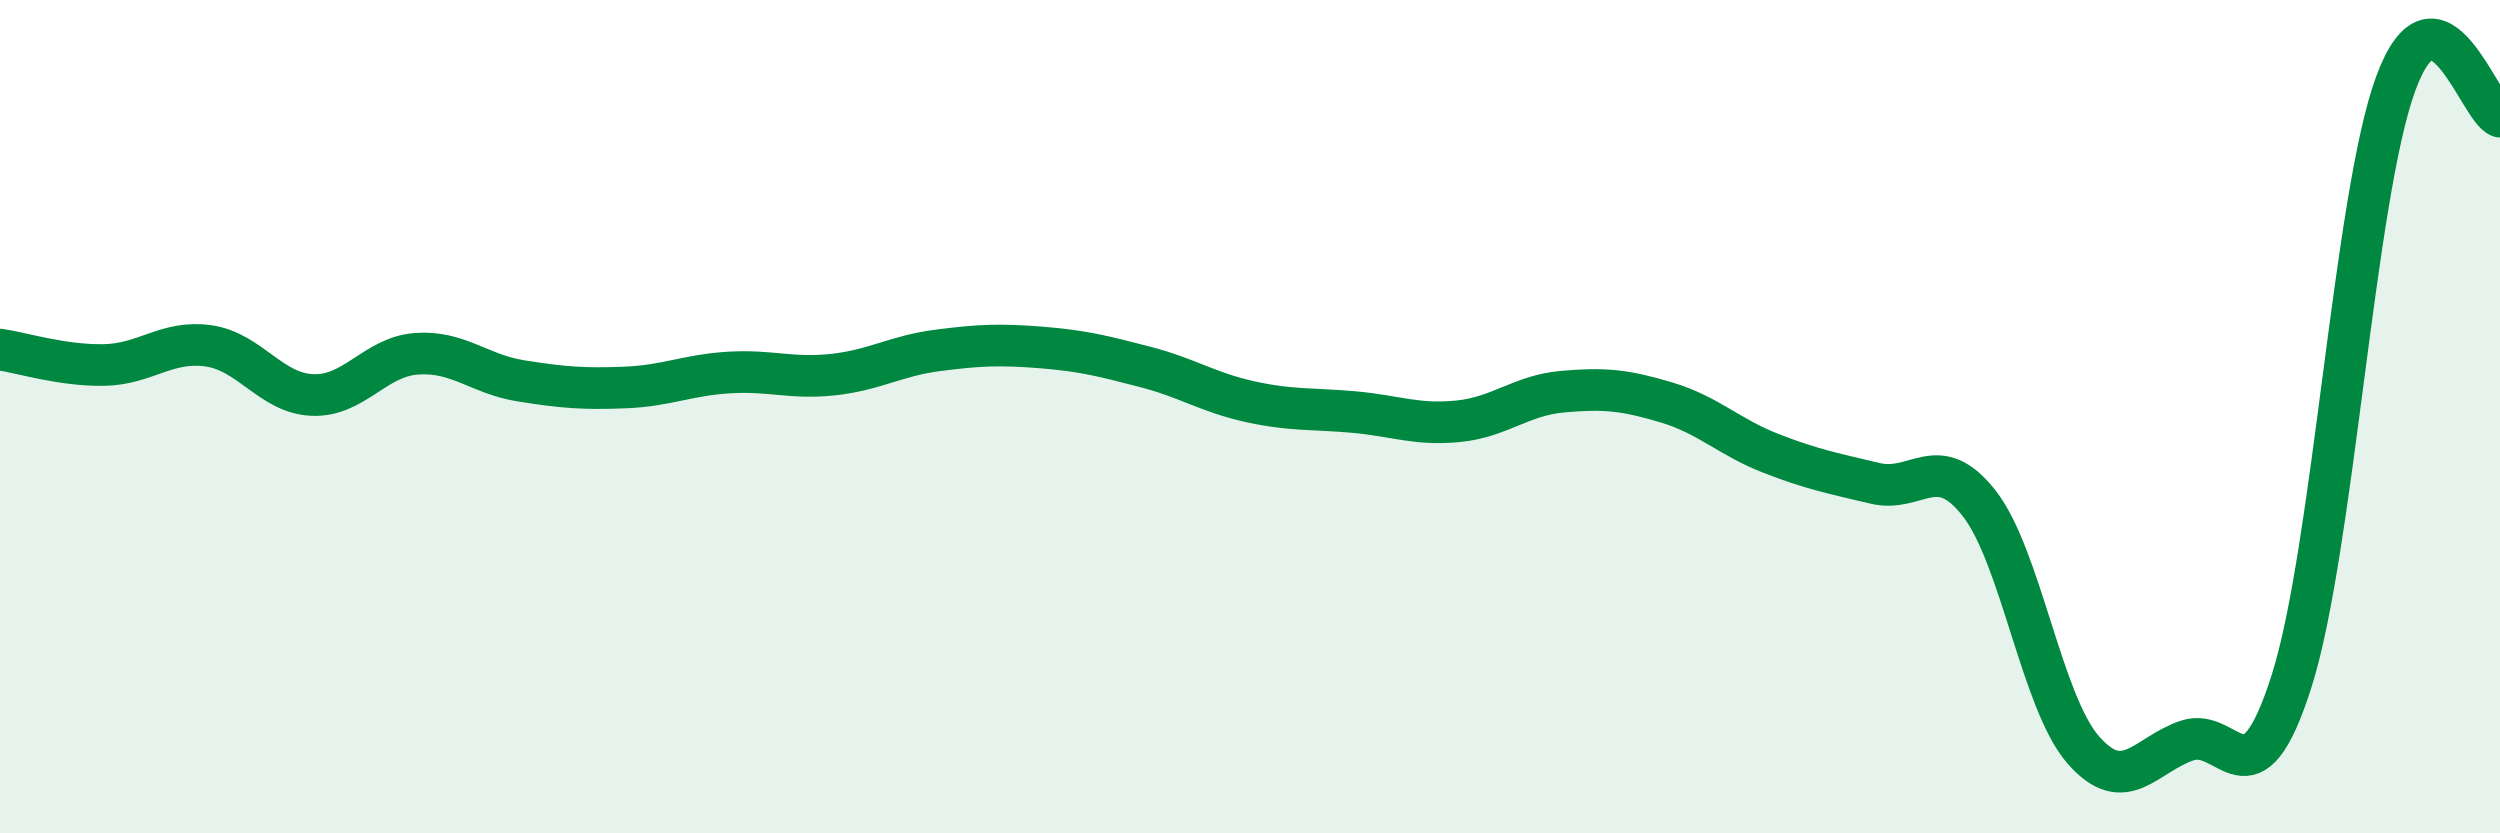
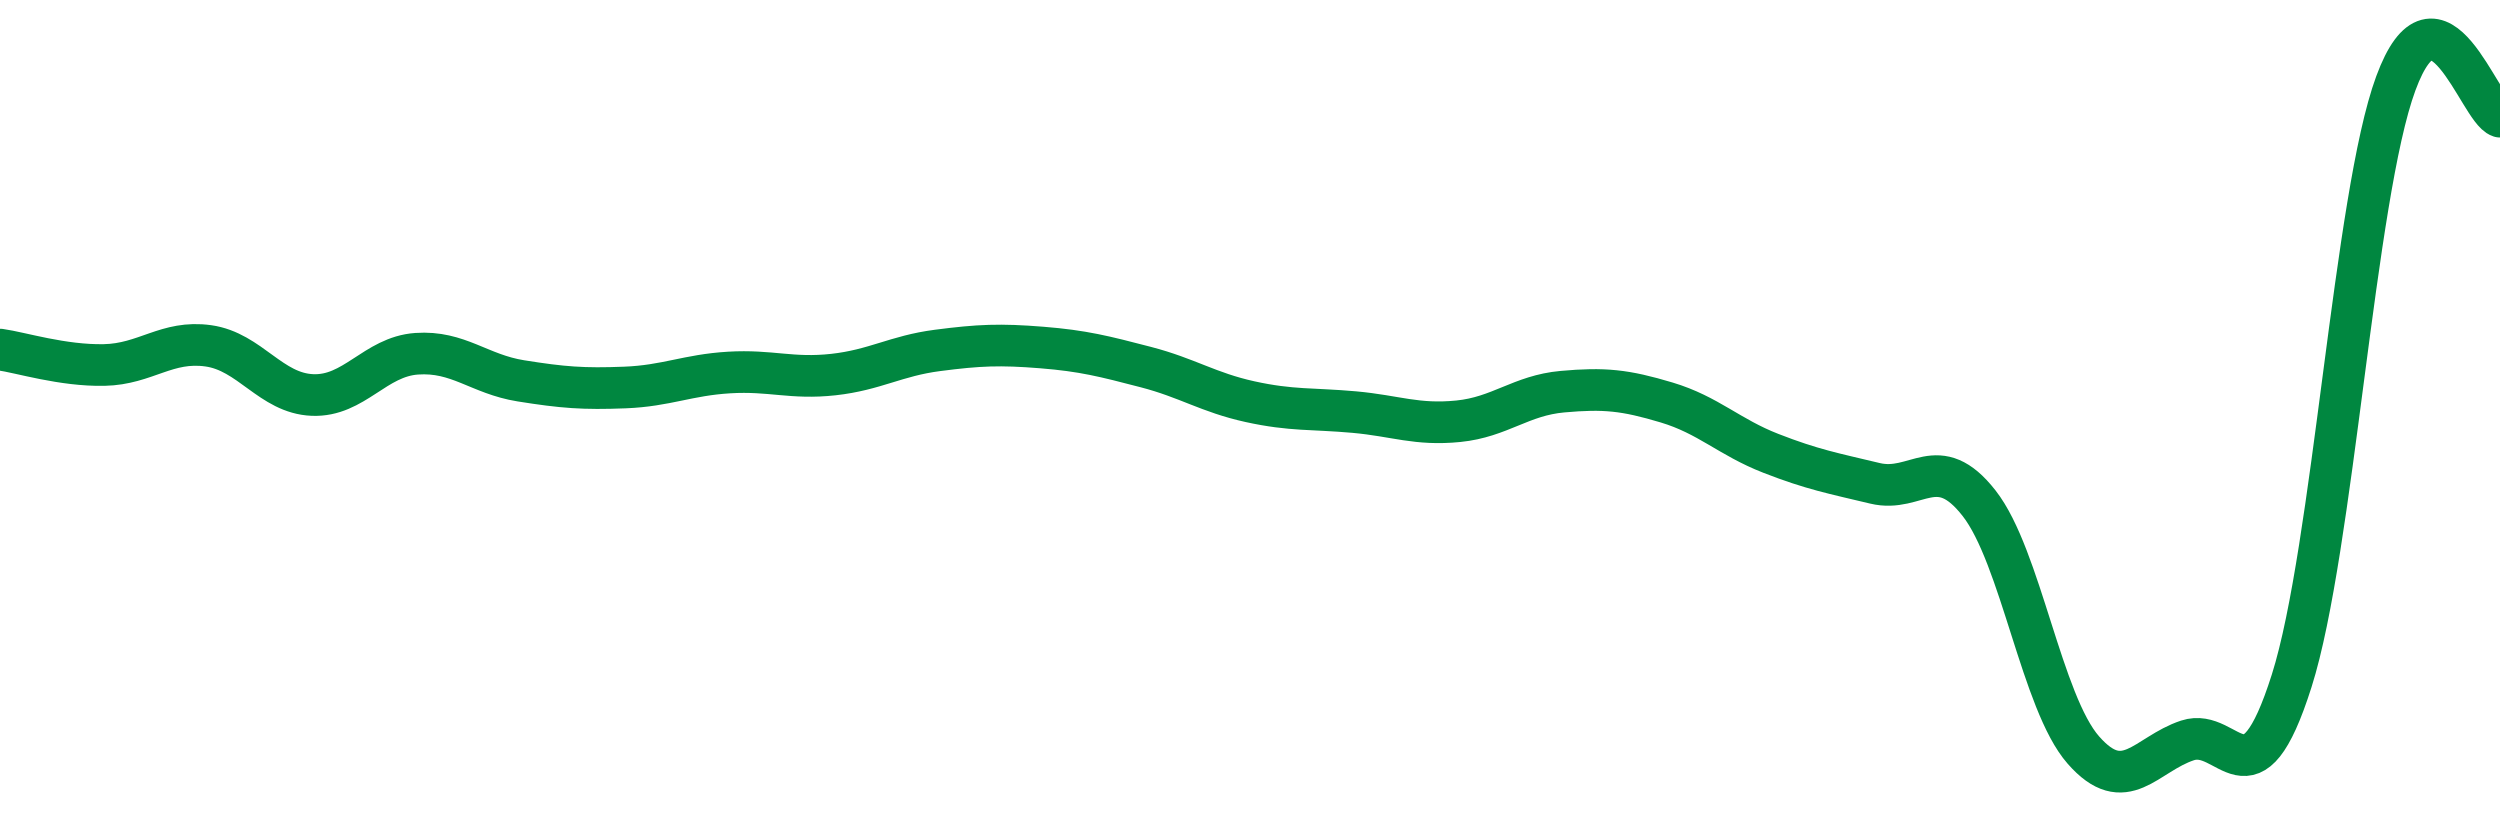
<svg xmlns="http://www.w3.org/2000/svg" width="60" height="20" viewBox="0 0 60 20">
-   <path d="M 0,8.39 C 0.5,8.46 1.5,8.78 2.5,8.76 C 3.5,8.74 4,8.16 5,8.3 C 6,8.44 6.5,9.44 7.5,9.48 C 8.5,9.52 9,8.56 10,8.49 C 11,8.42 11.5,8.98 12.5,9.14 C 13.5,9.3 14,9.34 15,9.3 C 16,9.26 16.5,9 17.5,8.94 C 18.5,8.88 19,9.1 20,8.99 C 21,8.88 21.5,8.54 22.5,8.41 C 23.5,8.28 24,8.26 25,8.34 C 26,8.42 26.5,8.55 27.5,8.81 C 28.5,9.07 29,9.42 30,9.64 C 31,9.86 31.5,9.8 32.5,9.89 C 33.5,9.98 34,10.21 35,10.11 C 36,10.01 36.5,9.49 37.5,9.4 C 38.5,9.31 39,9.36 40,9.66 C 41,9.96 41.5,10.49 42.5,10.88 C 43.5,11.27 44,11.36 45,11.6 C 46,11.84 46.5,10.8 47.5,12.08 C 48.5,13.36 49,16.86 50,18 C 51,19.14 51.5,18.1 52.5,17.77 C 53.5,17.44 54,19.49 55,16.34 C 56,13.19 56.5,4.71 57.5,2 C 58.5,-0.71 59.5,2.64 60,2.8L60 20L0 20Z" fill="#008740" opacity="0.1" stroke-linecap="round" stroke-linejoin="round" />
  <path d="M 0,8.39 C 0.5,8.46 1.5,8.78 2.5,8.76 C 3.5,8.74 4,8.16 5,8.3 C 6,8.44 6.5,9.44 7.5,9.48 C 8.5,9.52 9,8.56 10,8.49 C 11,8.42 11.5,8.98 12.5,9.14 C 13.5,9.3 14,9.34 15,9.3 C 16,9.26 16.5,9 17.5,8.94 C 18.5,8.88 19,9.1 20,8.99 C 21,8.88 21.5,8.54 22.5,8.41 C 23.5,8.28 24,8.26 25,8.34 C 26,8.42 26.5,8.55 27.5,8.81 C 28.5,9.07 29,9.42 30,9.64 C 31,9.86 31.5,9.8 32.5,9.89 C 33.5,9.98 34,10.21 35,10.11 C 36,10.01 36.5,9.49 37.5,9.4 C 38.5,9.31 39,9.36 40,9.66 C 41,9.96 41.5,10.49 42.5,10.88 C 43.5,11.27 44,11.36 45,11.6 C 46,11.84 46.5,10.8 47.5,12.08 C 48.5,13.36 49,16.86 50,18 C 51,19.14 51.5,18.1 52.5,17.77 C 53.5,17.44 54,19.49 55,16.34 C 56,13.19 56.5,4.71 57.5,2 C 58.5,-0.71 59.5,2.64 60,2.8" stroke="#008740" stroke-width="1" fill="none" stroke-linecap="round" stroke-linejoin="round" />
</svg>